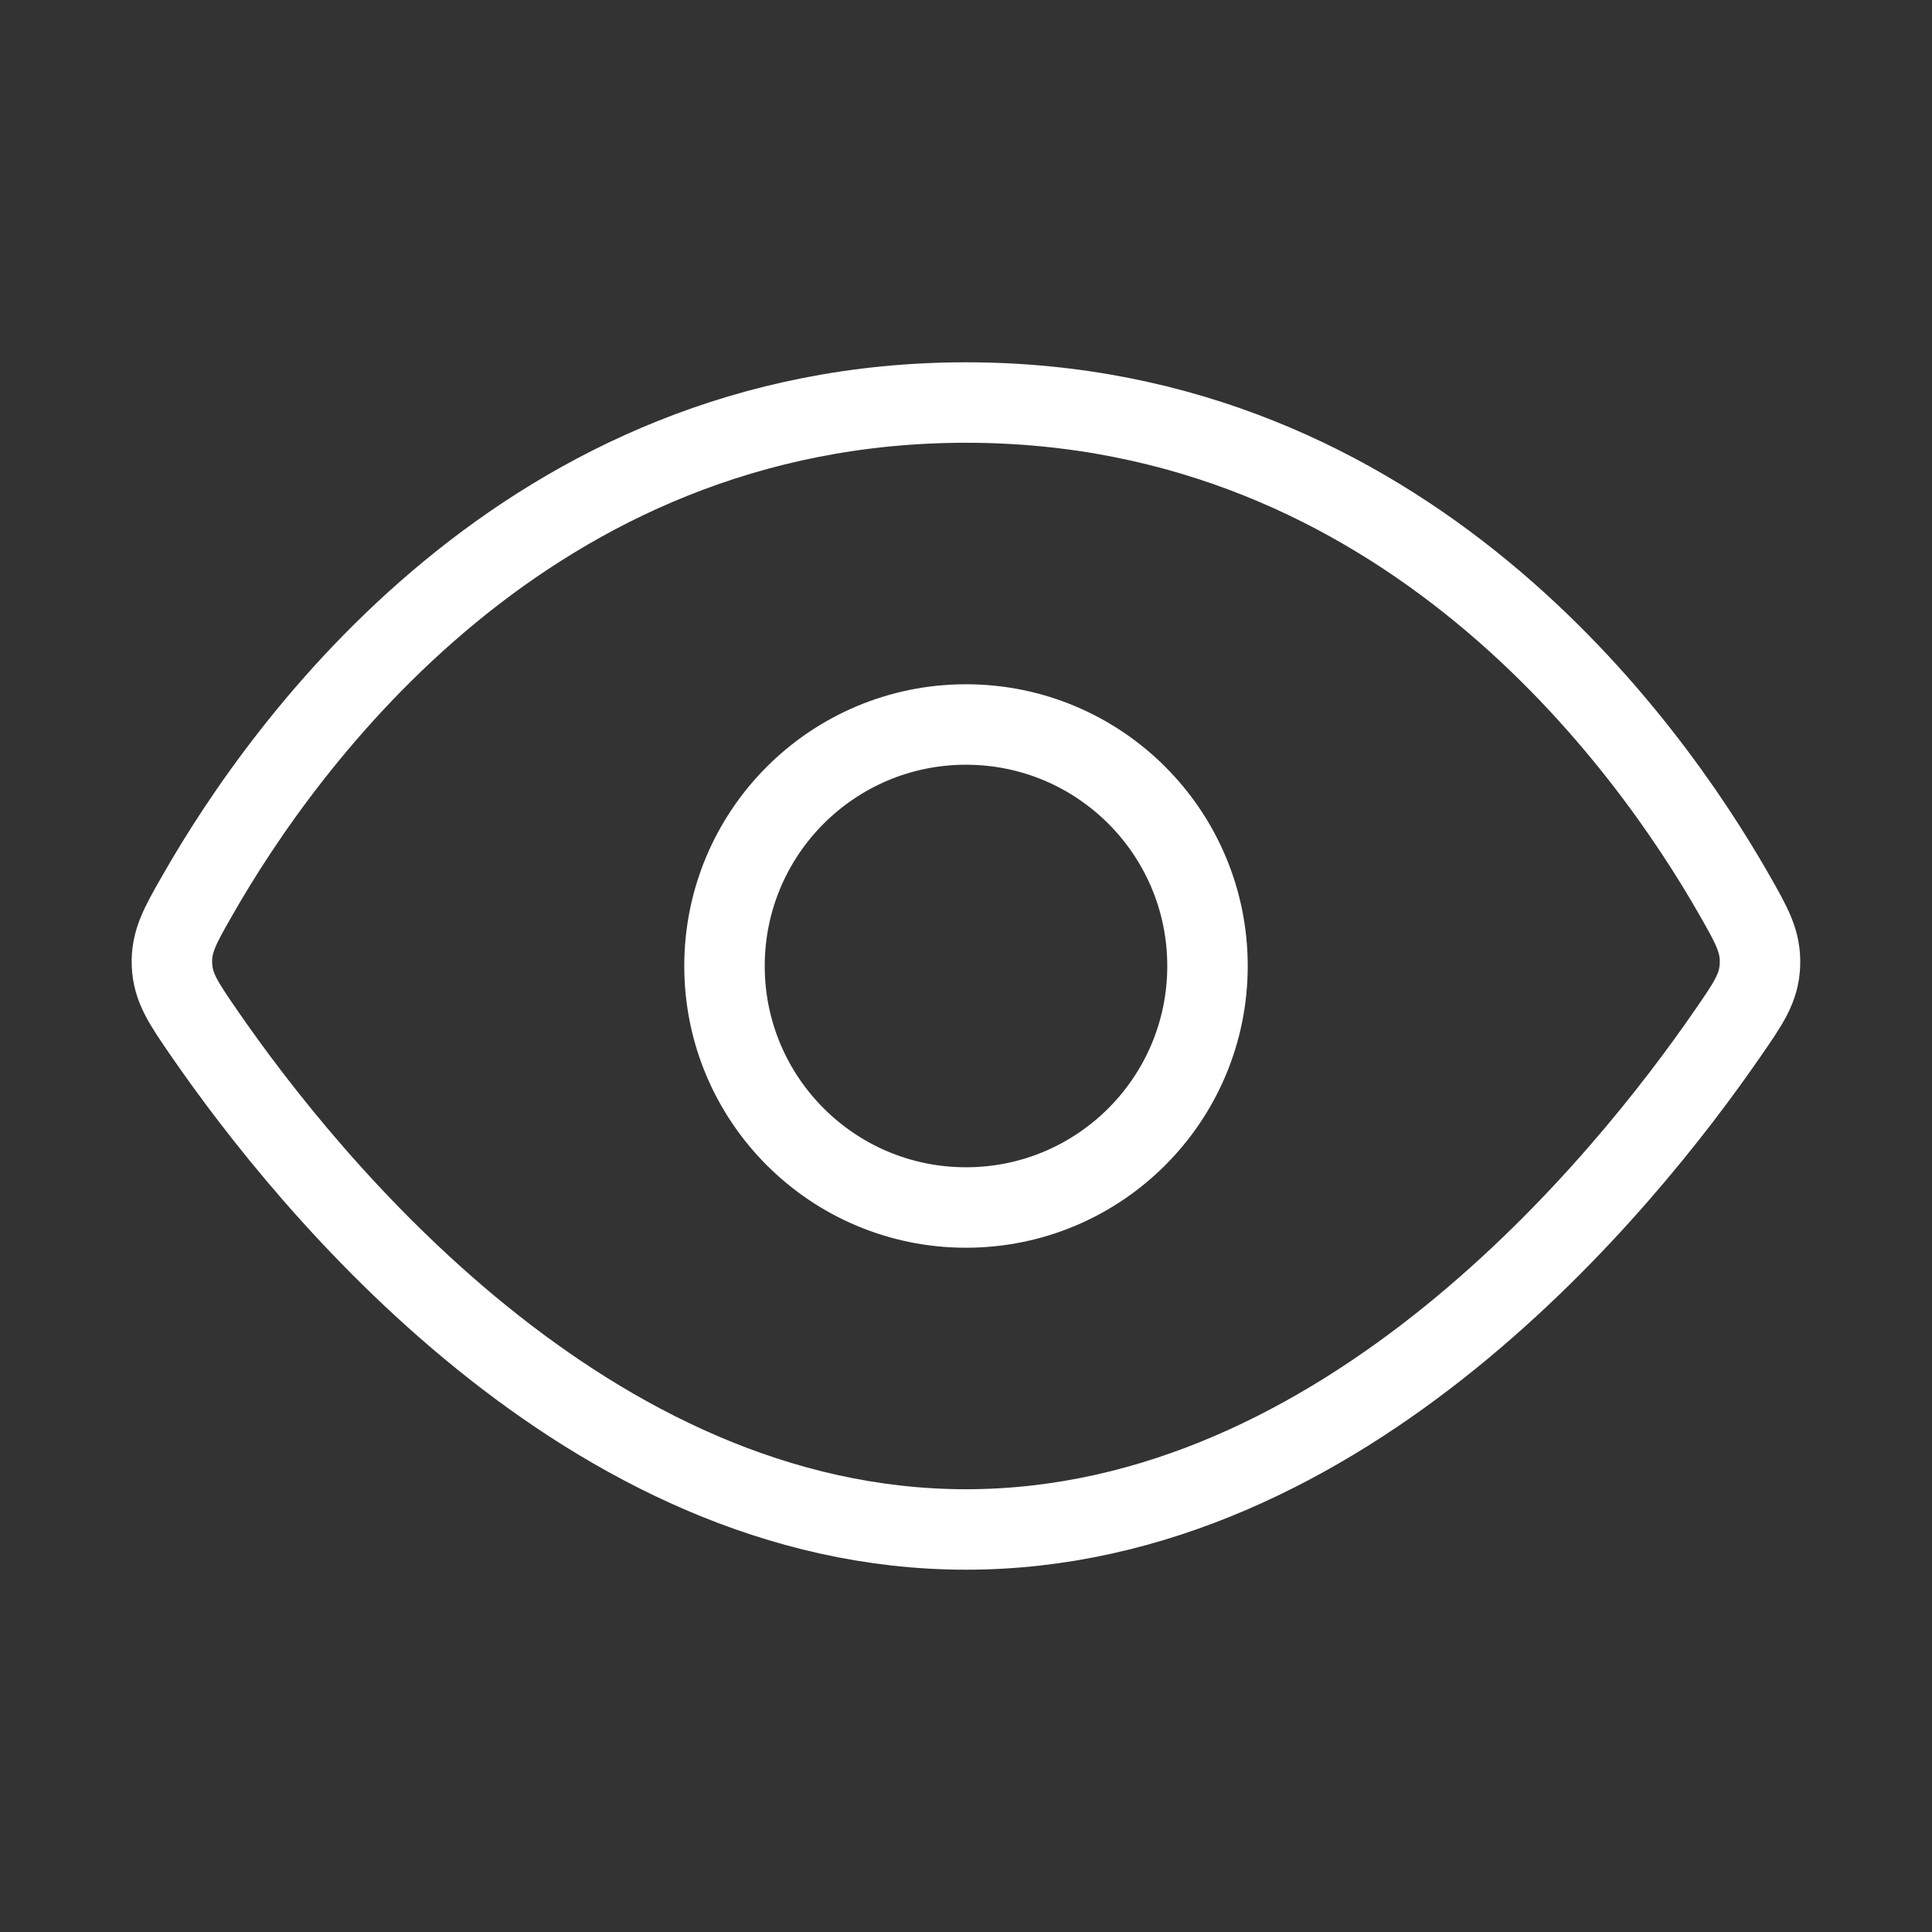
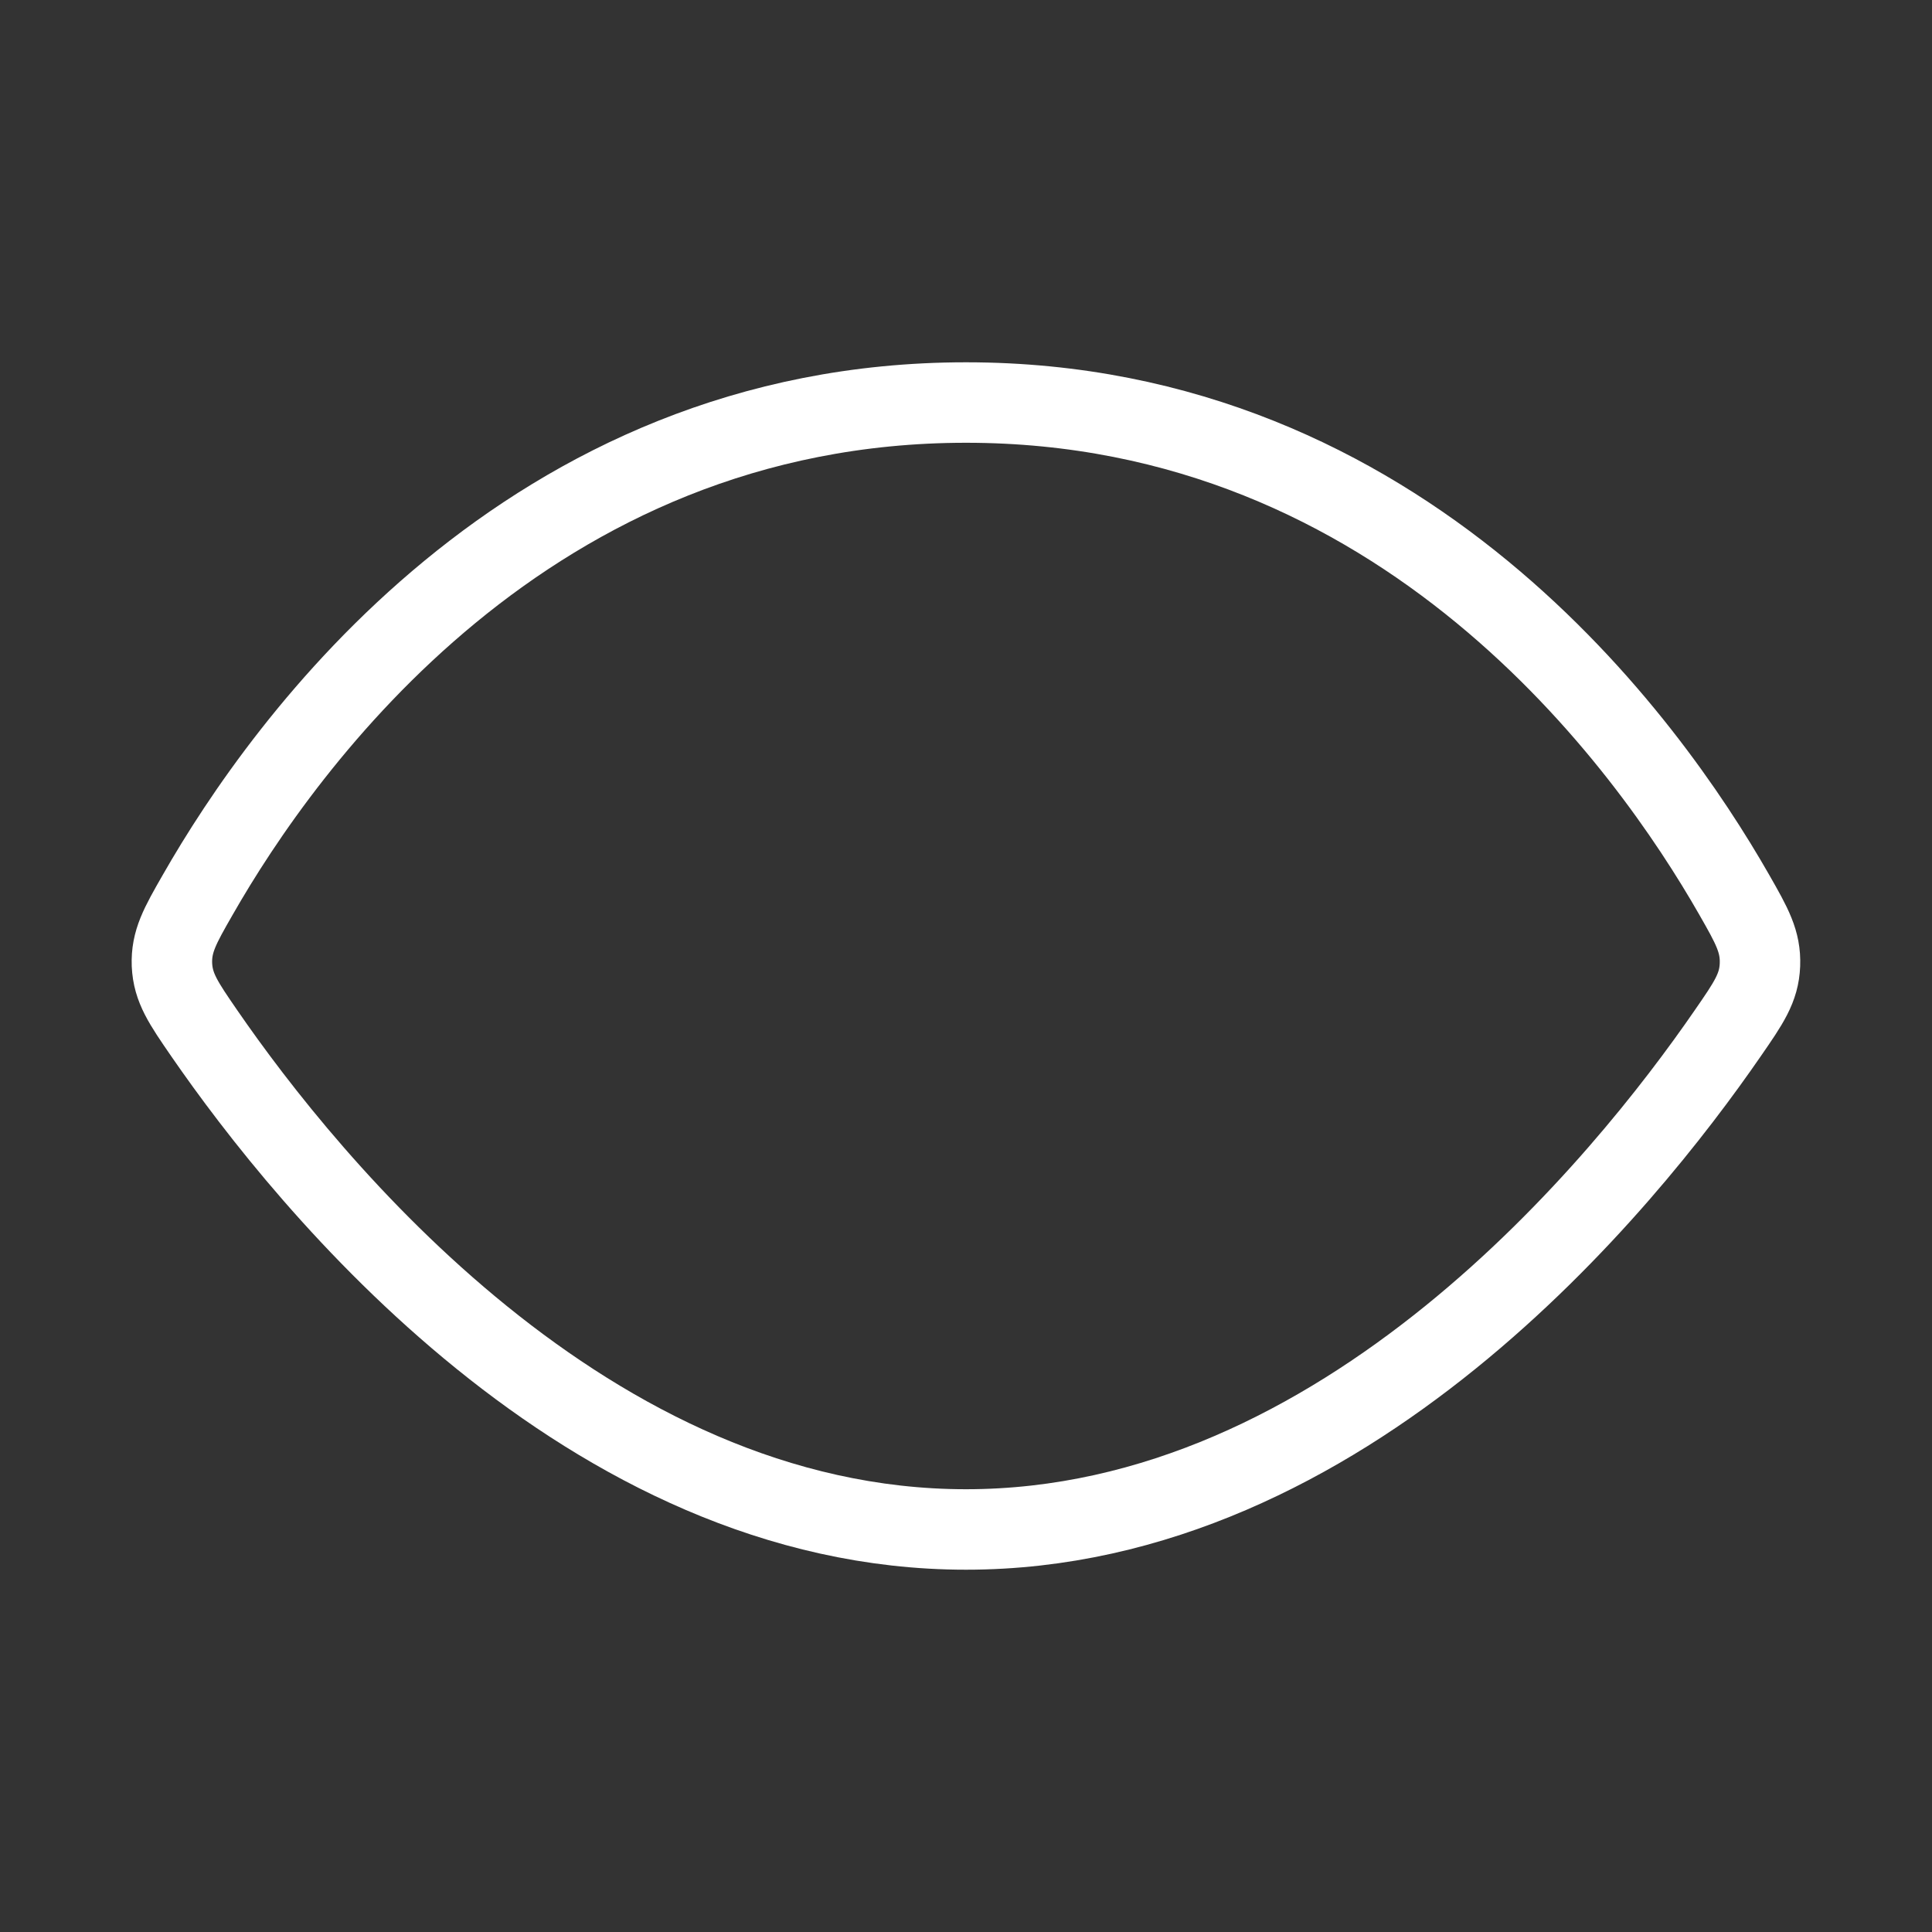
<svg xmlns="http://www.w3.org/2000/svg" width="20" height="20" viewBox="0 0 20 20" fill="none">
  <rect x="0" y="0" width="20" height="20" fill="#333333" stroke="none" />
  <path d="M10 4.167C5.463 4.167 2.942 7.695 2.047 9.263C1.862 9.585 1.771 9.747 1.78 9.987C1.791 10.227 1.899 10.383 2.115 10.697C3.182 12.245 6.078 15.833 10 15.833C13.922 15.833 16.818 12.245 17.885 10.697C18.102 10.383 18.21 10.227 18.219 9.987C18.228 9.747 18.137 9.585 17.953 9.263C17.058 7.695 14.537 4.167 10 4.167Z" stroke="white" stroke-width="0.833" />
-   <path d="M10 12.5C11.381 12.5 12.5 11.381 12.5 10C12.5 8.619 11.381 7.5 10 7.5C8.619 7.5 7.5 8.619 7.5 10C7.5 11.381 8.619 12.5 10 12.5Z" stroke="white" stroke-width="0.833" />
</svg>